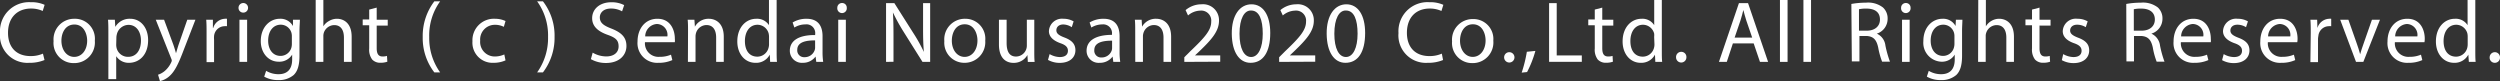
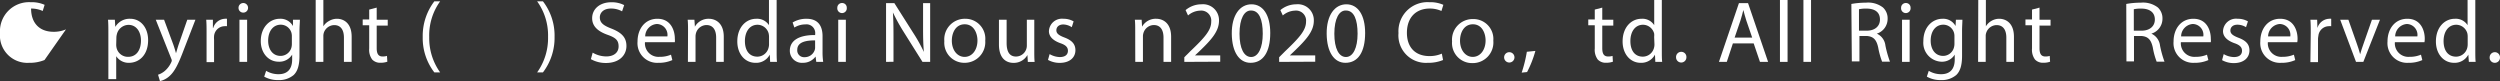
<svg xmlns="http://www.w3.org/2000/svg" viewBox="0 0 430.25 13.96">
  <rect x="0" y="0" width="430.25" height="13.96" fill="#333333" stroke="none" />
  <defs>
    <style>.cls-1{fill:#fff;}</style>
  </defs>
  <title>Asset 7</title>
  <g id="Layer_2" data-name="Layer 2">
    <g id="デザイン">
-       <path class="cls-1" d="M7.66,10.33A6.67,6.67,0,0,1,5,10.81,4.72,4.72,0,0,1,0,5.69,5,5,0,0,1,5.28.38a5.48,5.48,0,0,1,2.4.45L7.35,1.89a4.84,4.84,0,0,0-2-.42C3,1.47,1.38,3,1.38,5.65c0,2.47,1.42,4,3.87,4a5.19,5.19,0,0,0,2.14-.42Z" />
-       <path class="cls-1" d="M16.32,7a3.55,3.55,0,0,1-3.61,3.86A3.45,3.45,0,0,1,9.22,7.08a3.55,3.55,0,0,1,3.61-3.85A3.43,3.43,0,0,1,16.32,7ZM10.57,7c0,1.59.91,2.79,2.2,2.79S15,8.64,15,7c0-1.23-.62-2.78-2.19-2.78S10.57,5.66,10.57,7Z" />
+       <path class="cls-1" d="M7.66,10.33A6.67,6.67,0,0,1,5,10.81,4.72,4.72,0,0,1,0,5.69,5,5,0,0,1,5.28.38a5.48,5.48,0,0,1,2.4.45L7.35,1.89a4.84,4.84,0,0,0-2-.42c0,2.47,1.42,4,3.87,4a5.19,5.19,0,0,0,2.14-.42Z" />
      <path class="cls-1" d="M18.65,5.76c0-.93,0-1.68-.06-2.36h1.18l.07,1.23h0a2.85,2.85,0,0,1,2.57-1.4c1.76,0,3.08,1.48,3.08,3.68,0,2.62-1.6,3.9-3.29,3.9A2.54,2.54,0,0,1,20,9.67h0v3.95H18.65ZM20,7.7a2.33,2.33,0,0,0,.06.53,2,2,0,0,0,2,1.55c1.4,0,2.2-1.15,2.2-2.81,0-1.45-.75-2.69-2.15-2.69a2.1,2.1,0,0,0-2,1.63,2.43,2.43,0,0,0-.08.53Z" />
      <path class="cls-1" d="M28.24,3.4l1.59,4.28c.17.48.34,1.05.46,1.48h0c.13-.42.29-1,.46-1.51L32.23,3.4h1.4l-2,5.16c-.94,2.5-1.59,3.77-2.48,4.55a3.68,3.68,0,0,1-1.62.85l-.33-1.1a3.54,3.54,0,0,0,1.16-.65,4.32,4.32,0,0,0,1.1-1.47.72.72,0,0,0,.1-.32.85.85,0,0,0-.09-.33L26.81,3.4Z" />
      <path class="cls-1" d="M35.55,5.66c0-.86,0-1.59-.06-2.26h1.15l0,1.42h.05a2.2,2.2,0,0,1,2-1.59,1.45,1.45,0,0,1,.37,0V4.51a2,2,0,0,0-.45,0,1.85,1.85,0,0,0-1.77,1.69,3.86,3.86,0,0,0,0,.61v3.88H35.55Z" />
      <path class="cls-1" d="M42.69,1.34a.81.81,0,0,1-.84.83.8.8,0,0,1-.8-.83.82.82,0,0,1,1.64,0Zm-1.48,9.31V3.4h1.32v7.25Z" />
      <path class="cls-1" d="M51.61,3.4c0,.51-.07,1.1-.07,2V9.59c0,1.68-.34,2.69-1,3.32a3.86,3.86,0,0,1-2.64.87,4.73,4.73,0,0,1-2.43-.59l.33-1a4.13,4.13,0,0,0,2.14.58c1.35,0,2.34-.7,2.34-2.54V9.4h0a2.58,2.58,0,0,1-2.31,1.22c-1.81,0-3.09-1.53-3.09-3.54,0-2.46,1.6-3.85,3.27-3.85a2.44,2.44,0,0,1,2.27,1.25h0l0-1.08ZM50.23,6.25a2.17,2.17,0,0,0-.07-.59,1.91,1.91,0,0,0-1.85-1.41c-1.26,0-2.16,1.07-2.16,2.75,0,1.42.73,2.62,2.14,2.62a1.94,1.94,0,0,0,1.84-1.36,2.37,2.37,0,0,0,.1-.7Z" />
      <path class="cls-1" d="M54.33,0h1.32V4.53h0a2.5,2.5,0,0,1,1-.93A2.62,2.62,0,0,1,58,3.23c1,0,2.52.6,2.52,3.1v4.32H59.19V6.47c0-1.17-.44-2.15-1.68-2.15a1.92,1.92,0,0,0-1.78,1.32,1.94,1.94,0,0,0-.08.62v4.39H54.33Z" />
      <path class="cls-1" d="M64.83,1.31V3.4h1.9v1h-1.9V8.3c0,.91.27,1.42,1,1.42a2.47,2.47,0,0,0,.77-.1l.06,1a3.43,3.43,0,0,1-1.18.18,1.86,1.86,0,0,1-1.43-.56,2.79,2.79,0,0,1-.51-1.89v-4H62.42v-1h1.12V1.65Z" />
      <path class="cls-1" d="M75.75.23a10,10,0,0,0-1.88,6.15,10.11,10.11,0,0,0,1.88,6.08h-1a9.67,9.67,0,0,1-2-6.09,9.81,9.81,0,0,1,2-6.14Z" />
-       <path class="cls-1" d="M87,10.39a5,5,0,0,1-2.08.42A3.46,3.46,0,0,1,81.31,7.1a3.69,3.69,0,0,1,3.9-3.87A4.26,4.26,0,0,1,87,3.62l-.29,1a3.27,3.27,0,0,0-1.55-.35A2.52,2.52,0,0,0,82.64,7a2.5,2.5,0,0,0,2.53,2.72,3.9,3.9,0,0,0,1.62-.35Z" />
      <path class="cls-1" d="M92.44,12.46a10.16,10.16,0,0,0,1.88-6.13A10,10,0,0,0,92.44.23h1a9.6,9.6,0,0,1,2,6.11,9.78,9.78,0,0,1-2,6.12Z" />
      <path class="cls-1" d="M102,9.06a4.64,4.64,0,0,0,2.34.65c1.33,0,2.12-.69,2.12-1.72S106,6.5,104.59,6c-1.65-.58-2.68-1.45-2.68-2.87,0-1.57,1.31-2.74,3.28-2.74a4.62,4.62,0,0,1,2.23.49l-.36,1.07a3.88,3.88,0,0,0-1.91-.48c-1.39,0-1.92.82-1.92,1.51,0,.94.62,1.41,2,1.94,1.72.68,2.58,1.5,2.58,3s-1.14,2.92-3.54,2.92a5.23,5.23,0,0,1-2.58-.66Z" />
      <path class="cls-1" d="M111,7.26a2.32,2.32,0,0,0,2.48,2.52,4.91,4.91,0,0,0,2-.37l.23.93a5.64,5.64,0,0,1-2.42.47,3.38,3.38,0,0,1-3.57-3.66c0-2.2,1.3-3.92,3.42-3.92,2.36,0,3,2.08,3,3.41a3.22,3.22,0,0,1,0,.62Zm3.86-1a1.87,1.87,0,0,0-1.82-2.13,2.15,2.15,0,0,0-2,2.13Z" />
      <path class="cls-1" d="M118.41,5.35c0-.75,0-1.35-.06-1.95h1.16l.08,1.19h0A2.69,2.69,0,0,1,122,3.23c1,0,2.56.6,2.56,3.09v4.33h-1.31V6.47c0-1.18-.45-2.16-1.68-2.16a1.91,1.91,0,0,0-1.78,1.36,2.18,2.18,0,0,0-.09.61v4.37h-1.31Z" />
      <path class="cls-1" d="M133.66,0V8.78c0,.64,0,1.37.06,1.87h-1.18l-.06-1.25h0A2.64,2.64,0,0,1,130,10.81c-1.76,0-3.11-1.48-3.11-3.68,0-2.43,1.49-3.9,3.26-3.9a2.43,2.43,0,0,1,2.19,1.1h0V0Zm-1.31,6.35a2.76,2.76,0,0,0-.06-.57,2,2,0,0,0-1.91-1.52c-1.37,0-2.18,1.2-2.18,2.8s.73,2.69,2.15,2.69a2,2,0,0,0,1.93-1.58,2,2,0,0,0,.07-.57Z" />
      <path class="cls-1" d="M140.48,10.65l-.12-.92h0a2.67,2.67,0,0,1-2.21,1.08,2.07,2.07,0,0,1-2.22-2.08c0-1.75,1.56-2.72,4.36-2.7V5.88A1.5,1.5,0,0,0,138.6,4.2a3.6,3.6,0,0,0-1.89.54l-.3-.87a4.54,4.54,0,0,1,2.39-.64c2.22,0,2.76,1.52,2.76,3V8.91a11.58,11.58,0,0,0,.11,1.74Zm-.2-3.7c-1.43,0-3.07.22-3.07,1.62a1.16,1.16,0,0,0,1.23,1.27,1.81,1.81,0,0,0,1.77-1.22,1.26,1.26,0,0,0,.07-.41Z" />
      <path class="cls-1" d="M145.73,1.34a.82.82,0,1,1-1.63,0,.8.8,0,0,1,.82-.82A.79.79,0,0,1,145.73,1.34Zm-1.47,9.31V3.4h1.31v7.25Z" />
      <path class="cls-1" d="M152.49,10.65V.54h1.43l3.24,5.11A27.59,27.59,0,0,1,159,8.94l0,0c-.12-1.34-.14-2.58-.14-4.14V.54h1.22V10.65h-1.32l-3.22-5.13a32.79,32.79,0,0,1-1.87-3.38l0,0c.08,1.28.1,2.5.1,4.17v4.32Z" />
      <path class="cls-1" d="M169.56,7A3.55,3.55,0,0,1,166,10.81a3.45,3.45,0,0,1-3.48-3.73,3.54,3.54,0,0,1,3.6-3.85A3.43,3.43,0,0,1,169.56,7ZM163.81,7c0,1.59.91,2.79,2.2,2.79s2.21-1.19,2.21-2.83c0-1.23-.62-2.78-2.19-2.78S163.81,5.66,163.81,7Z" />
      <path class="cls-1" d="M178,8.66c0,.76,0,1.42.06,2h-1.17l-.07-1.19h0a2.69,2.69,0,0,1-2.4,1.35c-1.13,0-2.5-.63-2.5-3.17V3.4h1.32v4c0,1.39.43,2.33,1.62,2.33a1.88,1.88,0,0,0,1.86-1.89V3.4H178Z" />
      <path class="cls-1" d="M180.64,9.31a3.65,3.65,0,0,0,1.74.51c1,0,1.41-.47,1.41-1.08s-.38-1-1.34-1.32c-1.31-.48-1.93-1.19-1.93-2.06A2.24,2.24,0,0,1,183,3.23a3.43,3.43,0,0,1,1.77.45l-.32,1A2.81,2.81,0,0,0,183,4.21c-.78,0-1.2.45-1.2,1s.42.87,1.38,1.24c1.25.47,1.89,1.1,1.9,2.18,0,1.29-1,2.19-2.72,2.19a4.11,4.11,0,0,1-2-.51Z" />
-       <path class="cls-1" d="M191.6,10.65l-.12-.92h0a2.69,2.69,0,0,1-2.22,1.08A2.07,2.07,0,0,1,187,8.73C187,7,188.56,6,191.37,6V5.88a1.51,1.51,0,0,0-1.66-1.68,3.63,3.63,0,0,0-1.89.54l-.3-.87a4.57,4.57,0,0,1,2.4-.64c2.22,0,2.76,1.52,2.76,3V8.91a11.58,11.58,0,0,0,.11,1.74ZM191.39,7c-1.43,0-3.06.22-3.06,1.62a1.16,1.16,0,0,0,1.23,1.27,1.81,1.81,0,0,0,1.77-1.22,1.56,1.56,0,0,0,.06-.41Z" />
      <path class="cls-1" d="M195.37,5.35c0-.75,0-1.35-.06-1.95h1.17l.07,1.19h0A2.69,2.69,0,0,1,199,3.23c1,0,2.55.6,2.55,3.09v4.33h-1.31V6.47c0-1.18-.44-2.16-1.67-2.16a1.9,1.9,0,0,0-1.78,1.36,1.87,1.87,0,0,0-.09.61v4.37h-1.32Z" />
      <path class="cls-1" d="M203.82,10.65v-.8l1-1c2.49-2.37,3.63-3.64,3.63-5.11a1.73,1.73,0,0,0-1.92-1.91,3.34,3.34,0,0,0-2.07.83l-.42-.92a4.23,4.23,0,0,1,2.75-1,2.74,2.74,0,0,1,3,2.82c0,1.82-1.3,3.27-3.35,5.24l-.78.73v0H210v1.09Z" />
      <path class="cls-1" d="M218.61,5.68c0,3.3-1.24,5.13-3.39,5.13-1.9,0-3.2-1.78-3.23-5S213.4.74,215.38.74,218.61,2.57,218.61,5.68Zm-5.29.13c0,2.55.78,4,2,4s2-1.57,2-4-.61-4-2-4C214.16,1.76,213.32,3.17,213.32,5.81Z" />
      <path class="cls-1" d="M220.14,10.65v-.8l1-1c2.49-2.37,3.62-3.64,3.63-5.11a1.73,1.73,0,0,0-1.92-1.91,3.39,3.39,0,0,0-2.08.83l-.42-.92a4.28,4.28,0,0,1,2.76-1,2.74,2.74,0,0,1,3,2.82c0,1.82-1.31,3.27-3.36,5.24l-.77.73v0h4.37v1.09Z" />
      <path class="cls-1" d="M234.94,5.68c0,3.3-1.24,5.13-3.39,5.13-1.91,0-3.2-1.78-3.23-5S229.73.74,231.71.74,234.94,2.57,234.94,5.68Zm-5.3.13c0,2.55.78,4,2,4s2-1.57,2-4-.61-4-2-4C230.48,1.76,229.64,3.17,229.64,5.81Z" />
      <path class="cls-1" d="M248.35,10.33a6.61,6.61,0,0,1-2.67.48,4.72,4.72,0,0,1-5-5.12A5,5,0,0,1,246,.38a5.51,5.51,0,0,1,2.4.45l-.33,1.06a4.84,4.84,0,0,0-2-.42c-2.37,0-3.94,1.52-3.94,4.18,0,2.47,1.42,4,3.87,4a5.19,5.19,0,0,0,2.14-.42Z" />
      <path class="cls-1" d="M257,7a3.55,3.55,0,0,1-3.61,3.86,3.45,3.45,0,0,1-3.49-3.73,3.55,3.55,0,0,1,3.61-3.85A3.43,3.43,0,0,1,257,7ZM251.27,7c0,1.59.91,2.79,2.19,2.79s2.21-1.19,2.21-2.83c0-1.23-.61-2.78-2.18-2.78S251.27,5.66,251.27,7Z" />
      <path class="cls-1" d="M258.86,9.87a.89.89,0,1,1,1.78,0,.89.89,0,1,1-1.78,0Z" />
      <path class="cls-1" d="M261.88,12.5a22.7,22.7,0,0,0,.89-3.59l1.47-.15a18.26,18.26,0,0,1-1.43,3.64Z" />
-       <path class="cls-1" d="M266.6.54h1.31v9h4.32v1.1H266.6Z" />
      <path class="cls-1" d="M275.75,1.31V3.4h1.9v1h-1.9V8.3c0,.91.26,1.42,1,1.42a2.47,2.47,0,0,0,.77-.1l.06,1a3.43,3.43,0,0,1-1.18.18,1.86,1.86,0,0,1-1.43-.56,2.79,2.79,0,0,1-.51-1.89v-4h-1.12v-1h1.12V1.65Z" />
      <path class="cls-1" d="M286,0V8.78c0,.64,0,1.37.06,1.87h-1.18l-.06-1.25h0a2.65,2.65,0,0,1-2.46,1.41c-1.76,0-3.11-1.48-3.11-3.68,0-2.43,1.49-3.9,3.26-3.9a2.4,2.4,0,0,1,2.18,1.1h0V0Zm-1.32,6.35a2.75,2.75,0,0,0,0-.57,2,2,0,0,0-1.91-1.52c-1.37,0-2.18,1.2-2.18,2.8s.73,2.69,2.15,2.69a2,2,0,0,0,1.93-1.58,2,2,0,0,0,.06-.57Z" />
      <path class="cls-1" d="M288.45,9.87a.89.89,0,0,1,.89-.95.88.88,0,0,1,.89.95.89.89,0,1,1-1.78,0Z" />
      <path class="cls-1" d="M298.23,7.47l-1.05,3.18h-1.35L299.27.54h1.57l3.45,10.11h-1.4l-1.08-3.18Zm3.32-1-1-2.91c-.21-.66-.37-1.26-.52-1.84h0c-.15.59-.3,1.21-.5,1.82l-1,2.93Z" />
      <path class="cls-1" d="M306.33,0h1.31V10.65h-1.31Z" />
      <path class="cls-1" d="M310.37,0h1.31V10.65h-1.31Z" />
      <path class="cls-1" d="M318.62.68a14.2,14.2,0,0,1,2.51-.22,4.16,4.16,0,0,1,2.93.83,2.54,2.54,0,0,1,.8,1.92A2.67,2.67,0,0,1,323,5.79v0a2.55,2.55,0,0,1,1.48,2.05,18.51,18.51,0,0,0,.78,2.77h-1.35a13.22,13.22,0,0,1-.67-2.42c-.3-1.39-.84-1.92-2-2h-1.23v4.38h-1.31Zm1.31,4.6h1.33c1.4,0,2.28-.76,2.28-1.92,0-1.31-.94-1.88-2.32-1.88a5.6,5.6,0,0,0-1.29.11Z" />
      <path class="cls-1" d="M328.81,1.34a.82.82,0,1,1-1.63,0A.8.8,0,0,1,328,.52.79.79,0,0,1,328.81,1.34Zm-1.47,9.31V3.4h1.31v7.25Z" />
      <path class="cls-1" d="M337.73,3.4c0,.51-.06,1.1-.06,2V9.59c0,1.68-.34,2.69-1,3.32a3.85,3.85,0,0,1-2.64.87,4.69,4.69,0,0,1-2.42-.59l.33-1a4.1,4.1,0,0,0,2.14.58c1.34,0,2.33-.7,2.33-2.54V9.4h0a2.57,2.57,0,0,1-2.3,1.22,3.25,3.25,0,0,1-3.1-3.54c0-2.46,1.6-3.85,3.28-3.85a2.41,2.41,0,0,1,2.26,1.25h0l.06-1.08Zm-1.37,2.85a2.17,2.17,0,0,0-.07-.59,1.92,1.92,0,0,0-1.86-1.41c-1.26,0-2.16,1.07-2.16,2.75,0,1.42.73,2.62,2.15,2.62a1.93,1.93,0,0,0,1.83-1.36,2.38,2.38,0,0,0,.11-.7Z" />
      <path class="cls-1" d="M340.46,0h1.31V4.53h0a2.65,2.65,0,0,1,.95-.93,2.62,2.62,0,0,1,1.35-.37c1,0,2.53.6,2.53,3.1v4.32h-1.31V6.47c0-1.17-.45-2.15-1.68-2.15a1.91,1.91,0,0,0-1.78,1.32,1.69,1.69,0,0,0-.09.62v4.39h-1.31Z" />
      <path class="cls-1" d="M351,1.31V3.4h1.9v1H351V8.3c0,.91.26,1.42,1,1.42a2.36,2.36,0,0,0,.76-.1l.06,1a3.35,3.35,0,0,1-1.18.18,1.84,1.84,0,0,1-1.42-.56,2.79,2.79,0,0,1-.51-1.89v-4h-1.13v-1h1.13V1.65Z" />
-       <path class="cls-1" d="M355.08,9.31a3.69,3.69,0,0,0,1.75.51c1,0,1.41-.47,1.41-1.08s-.38-1-1.35-1.32C355.58,6.94,355,6.23,355,5.36a2.24,2.24,0,0,1,2.51-2.13,3.47,3.47,0,0,1,1.78.45l-.33,1a2.81,2.81,0,0,0-1.49-.43c-.77,0-1.2.45-1.2,1s.43.87,1.38,1.24c1.25.47,1.9,1.1,1.9,2.18,0,1.29-1,2.19-2.71,2.19a4.12,4.12,0,0,1-2-.51Z" />
      <path class="cls-1" d="M365.93.68a14,14,0,0,1,2.51-.22,4.17,4.17,0,0,1,2.93.83,2.53,2.53,0,0,1,.79,1.92,2.67,2.67,0,0,1-1.91,2.58v0a2.58,2.58,0,0,1,1.49,2.05,17.69,17.69,0,0,0,.77,2.77h-1.35a12.68,12.68,0,0,1-.66-2.42c-.3-1.39-.85-1.92-2-2h-1.24v4.38h-1.3Zm1.3,4.6h1.33c1.4,0,2.29-.76,2.29-1.92,0-1.31-1-1.88-2.33-1.88a5.6,5.6,0,0,0-1.29.11Z" />
      <path class="cls-1" d="M375.33,7.26a2.32,2.32,0,0,0,2.49,2.52,4.86,4.86,0,0,0,2-.37l.24.93a5.72,5.72,0,0,1-2.42.47,3.38,3.38,0,0,1-3.57-3.66c0-2.2,1.29-3.92,3.41-3.92,2.37,0,3,2.08,3,3.41a3.22,3.22,0,0,1,0,.62Zm3.86-1a1.86,1.86,0,0,0-1.82-2.13,2.16,2.16,0,0,0-2,2.13Z" />
      <path class="cls-1" d="M382.7,9.31a3.66,3.66,0,0,0,1.75.51c1,0,1.4-.47,1.4-1.08s-.38-1-1.34-1.32c-1.31-.48-1.93-1.19-1.93-2.06a2.24,2.24,0,0,1,2.51-2.13,3.5,3.5,0,0,1,1.78.45l-.33,1a2.81,2.81,0,0,0-1.49-.43c-.78,0-1.2.45-1.2,1s.42.87,1.37,1.24c1.26.47,1.91,1.1,1.91,2.18,0,1.29-1,2.19-2.71,2.19a4.12,4.12,0,0,1-2-.51Z" />
      <path class="cls-1" d="M390.3,7.26a2.32,2.32,0,0,0,2.48,2.52,5,5,0,0,0,2-.37l.23.93a5.68,5.68,0,0,1-2.42.47A3.38,3.38,0,0,1,389,7.15c0-2.2,1.3-3.92,3.41-3.92,2.37,0,3,2.08,3,3.41a3.06,3.06,0,0,1-.05.62Zm3.86-1a1.87,1.87,0,0,0-1.82-2.13,2.17,2.17,0,0,0-2,2.13Z" />
      <path class="cls-1" d="M397.68,5.66c0-.86,0-1.59-.06-2.26h1.16l.05,1.42h0a2.2,2.2,0,0,1,2-1.59,1.4,1.4,0,0,1,.37,0V4.51a2,2,0,0,0-.45,0,1.84,1.84,0,0,0-1.76,1.69,2.93,2.93,0,0,0-.06.61v3.88h-1.31Z" />
      <path class="cls-1" d="M404.16,3.4l1.43,4.06c.24.67.43,1.27.59,1.88h0c.17-.61.37-1.21.61-1.88l1.42-4.06h1.38l-2.86,7.25h-1.26L402.75,3.4Z" />
      <path class="cls-1" d="M412.16,7.26a2.32,2.32,0,0,0,2.49,2.52,5,5,0,0,0,2-.37l.23.93a5.68,5.68,0,0,1-2.42.47,3.38,3.38,0,0,1-3.57-3.66c0-2.2,1.29-3.92,3.41-3.92,2.37,0,3,2.08,3,3.41a3.06,3.06,0,0,1-.05.62Zm3.87-1a1.87,1.87,0,0,0-1.82-2.13,2.17,2.17,0,0,0-2,2.13Z" />
      <path class="cls-1" d="M426,0V8.78c0,.64,0,1.37.06,1.87h-1.17L424.8,9.4h0a2.66,2.66,0,0,1-2.46,1.41c-1.76,0-3.12-1.48-3.12-3.68,0-2.43,1.5-3.9,3.26-3.9a2.41,2.41,0,0,1,2.19,1.1h0V0Zm-1.31,6.35a2.75,2.75,0,0,0-.05-.57,2,2,0,0,0-1.91-1.52c-1.37,0-2.19,1.2-2.19,2.8s.74,2.69,2.16,2.69a2,2,0,0,0,1.93-1.58,2.49,2.49,0,0,0,.06-.57Z" />
      <path class="cls-1" d="M428.47,9.87a.89.89,0,1,1,1.78,0,.89.89,0,0,1-.9.94A.88.88,0,0,1,428.47,9.87Z" />
    </g>
  </g>
</svg>